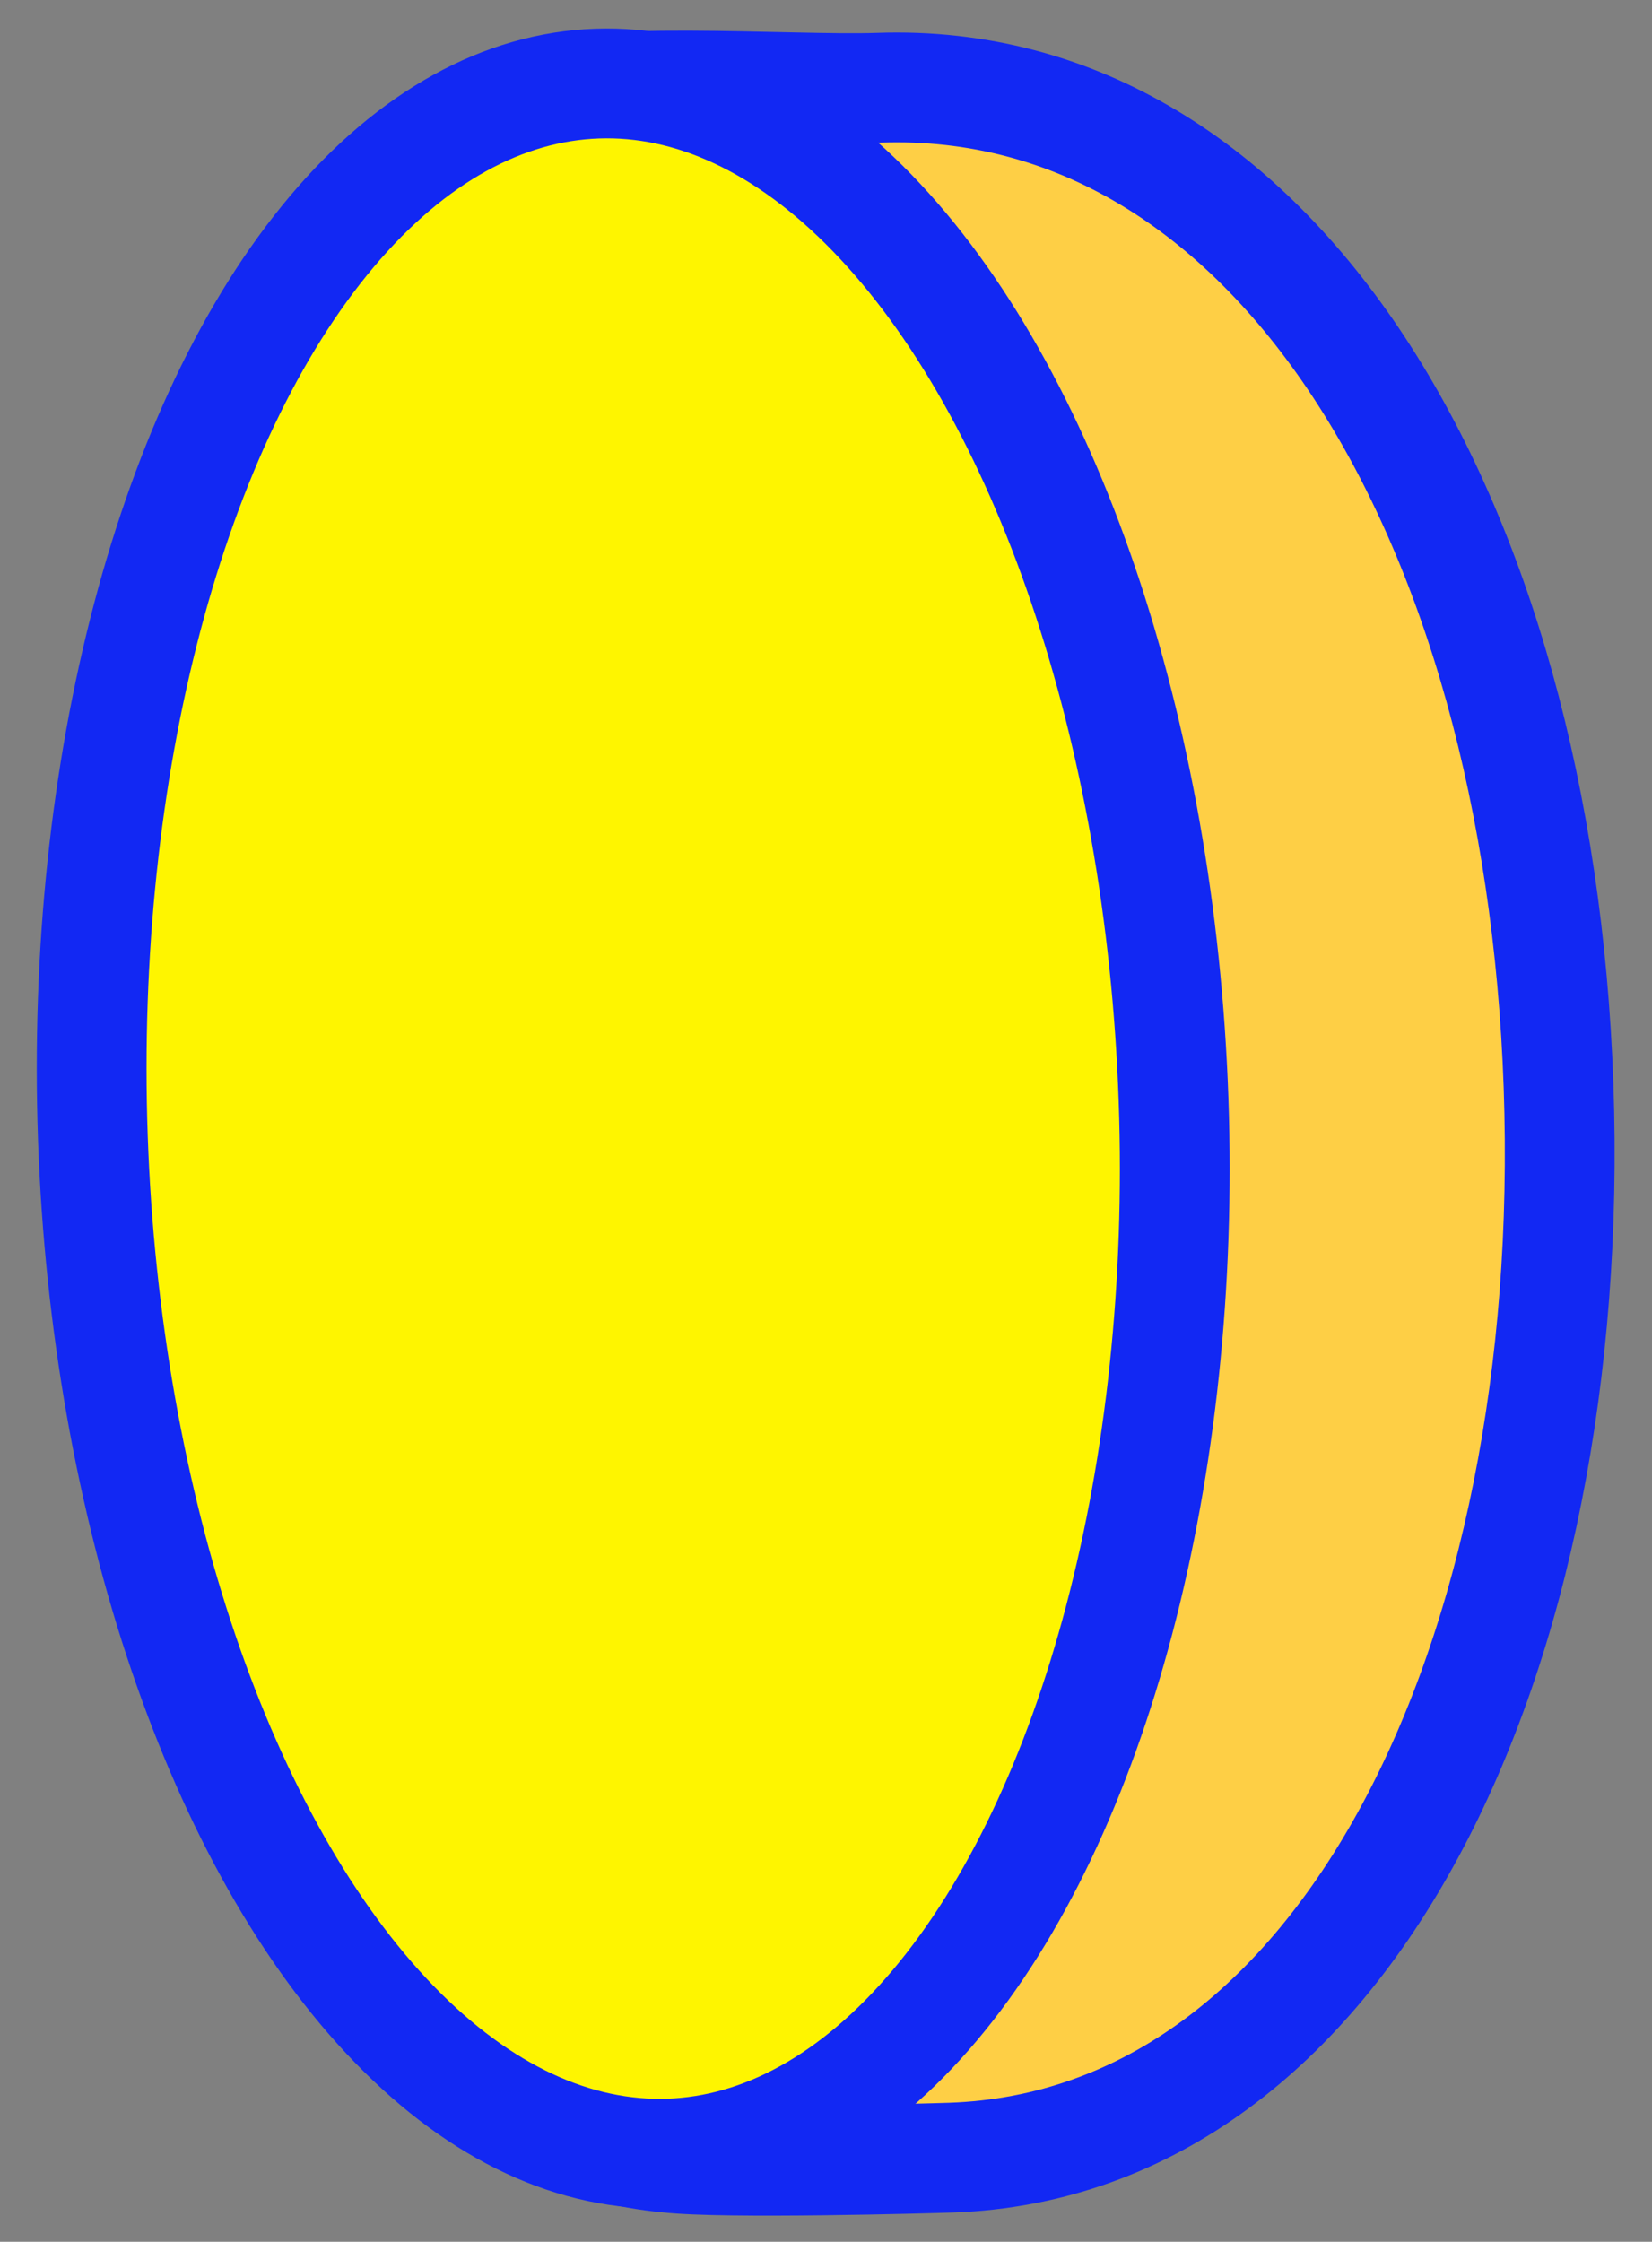
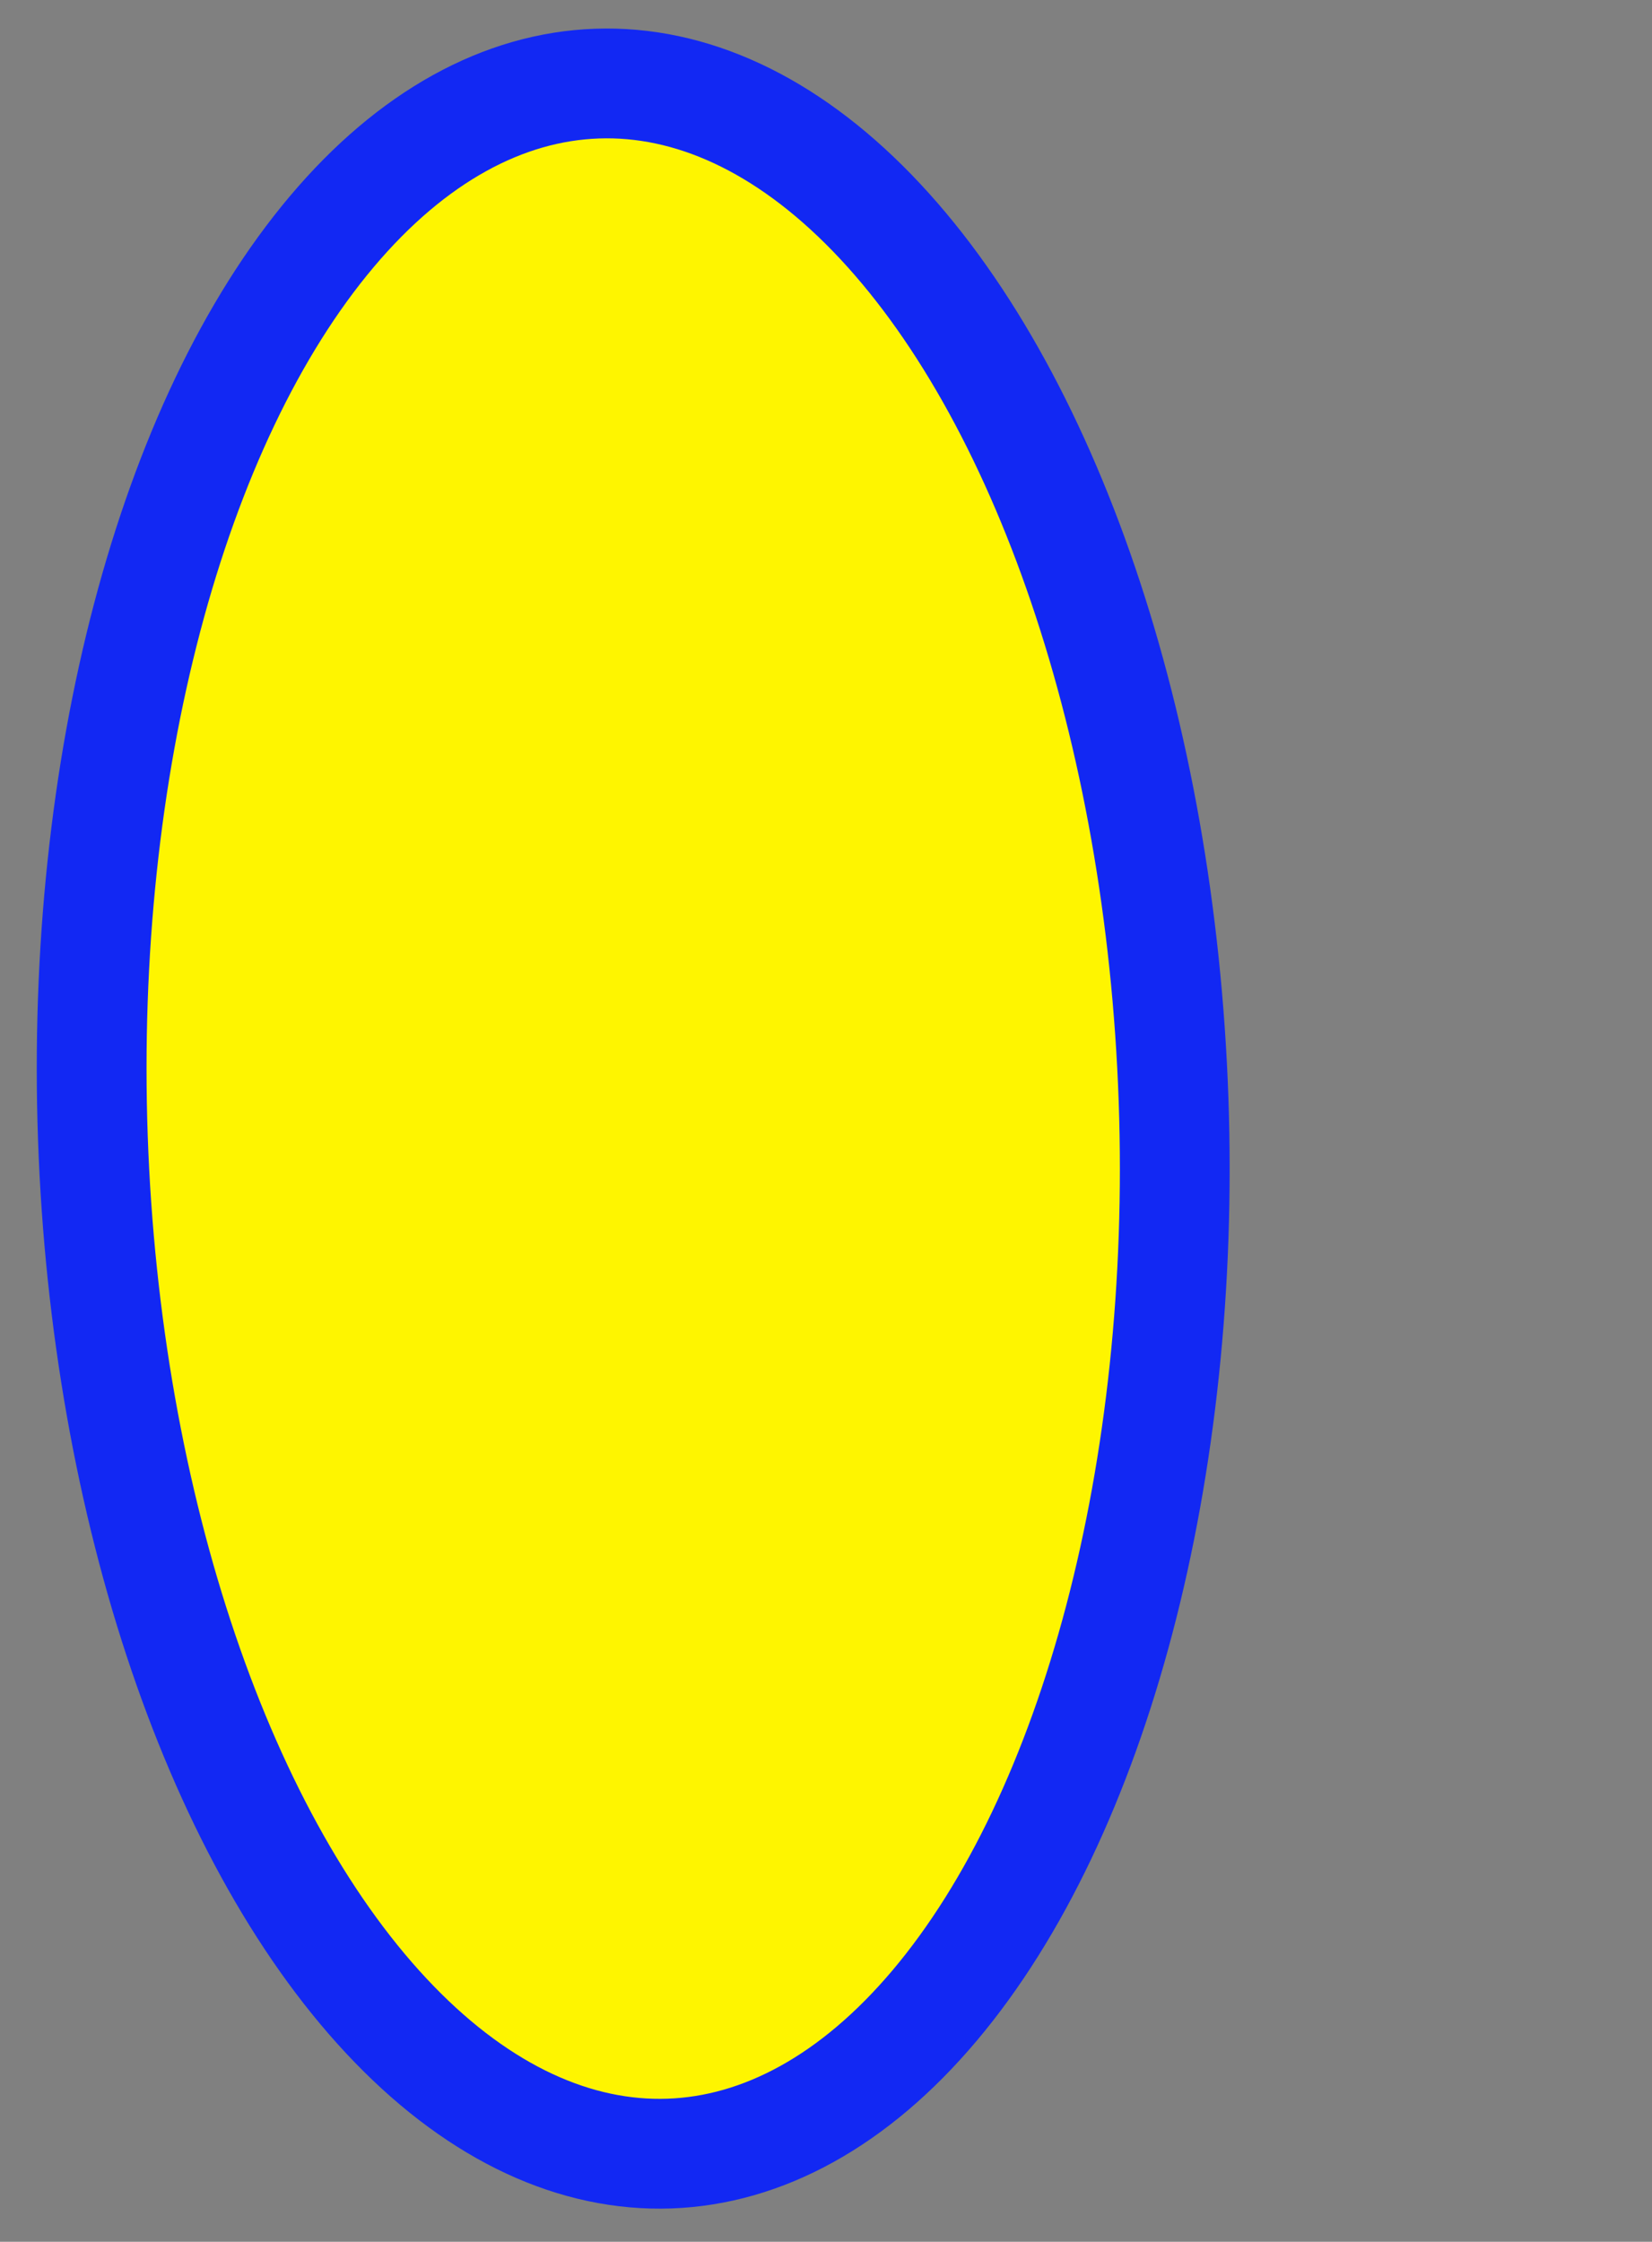
<svg xmlns="http://www.w3.org/2000/svg" width="15.048" height="20.415" viewBox="0 0 15.048 20.415">
  <rect x="0" y="0" width="15.048" height="20.415" fill="#808080" stroke="none" />
  <defs>
    <style>
      .cls-1 {
        fill: #fecf45;
      }

      .cls-1, .cls-2 {
        stroke: #1228f3;
      }

      .cls-2 {
        fill: #fef500;
        stroke-miterlimit: 10;
      }
    </style>
  </defs>
  <g id="cion_for_pipe" data-name="cion for pipe" transform="translate(-505.811 -1191.558)">
-     <path id="Path_99228" data-name="Path 99228" class="cls-1" d="M5.87-.127c.2,0,2.076.013,2.583.09,3,.385,4.561,4.551,4.561,9.468,0,4.026-1.231,7.777-3.959,9.273-.441.254-2.369.03-3.184.03-3.594,0-5.87-4.095-5.87-9.3S2.276-.127,5.87-.127Z" transform="translate(520.338 1210.875) rotate(178)" />
    <ellipse id="Ellipse_1650" data-name="Ellipse 1650" class="cls-2" cx="4.925" cy="9.431" rx="4.925" ry="9.431" transform="translate(516.83 1210.998) rotate(178)" />
  </g>
</svg>